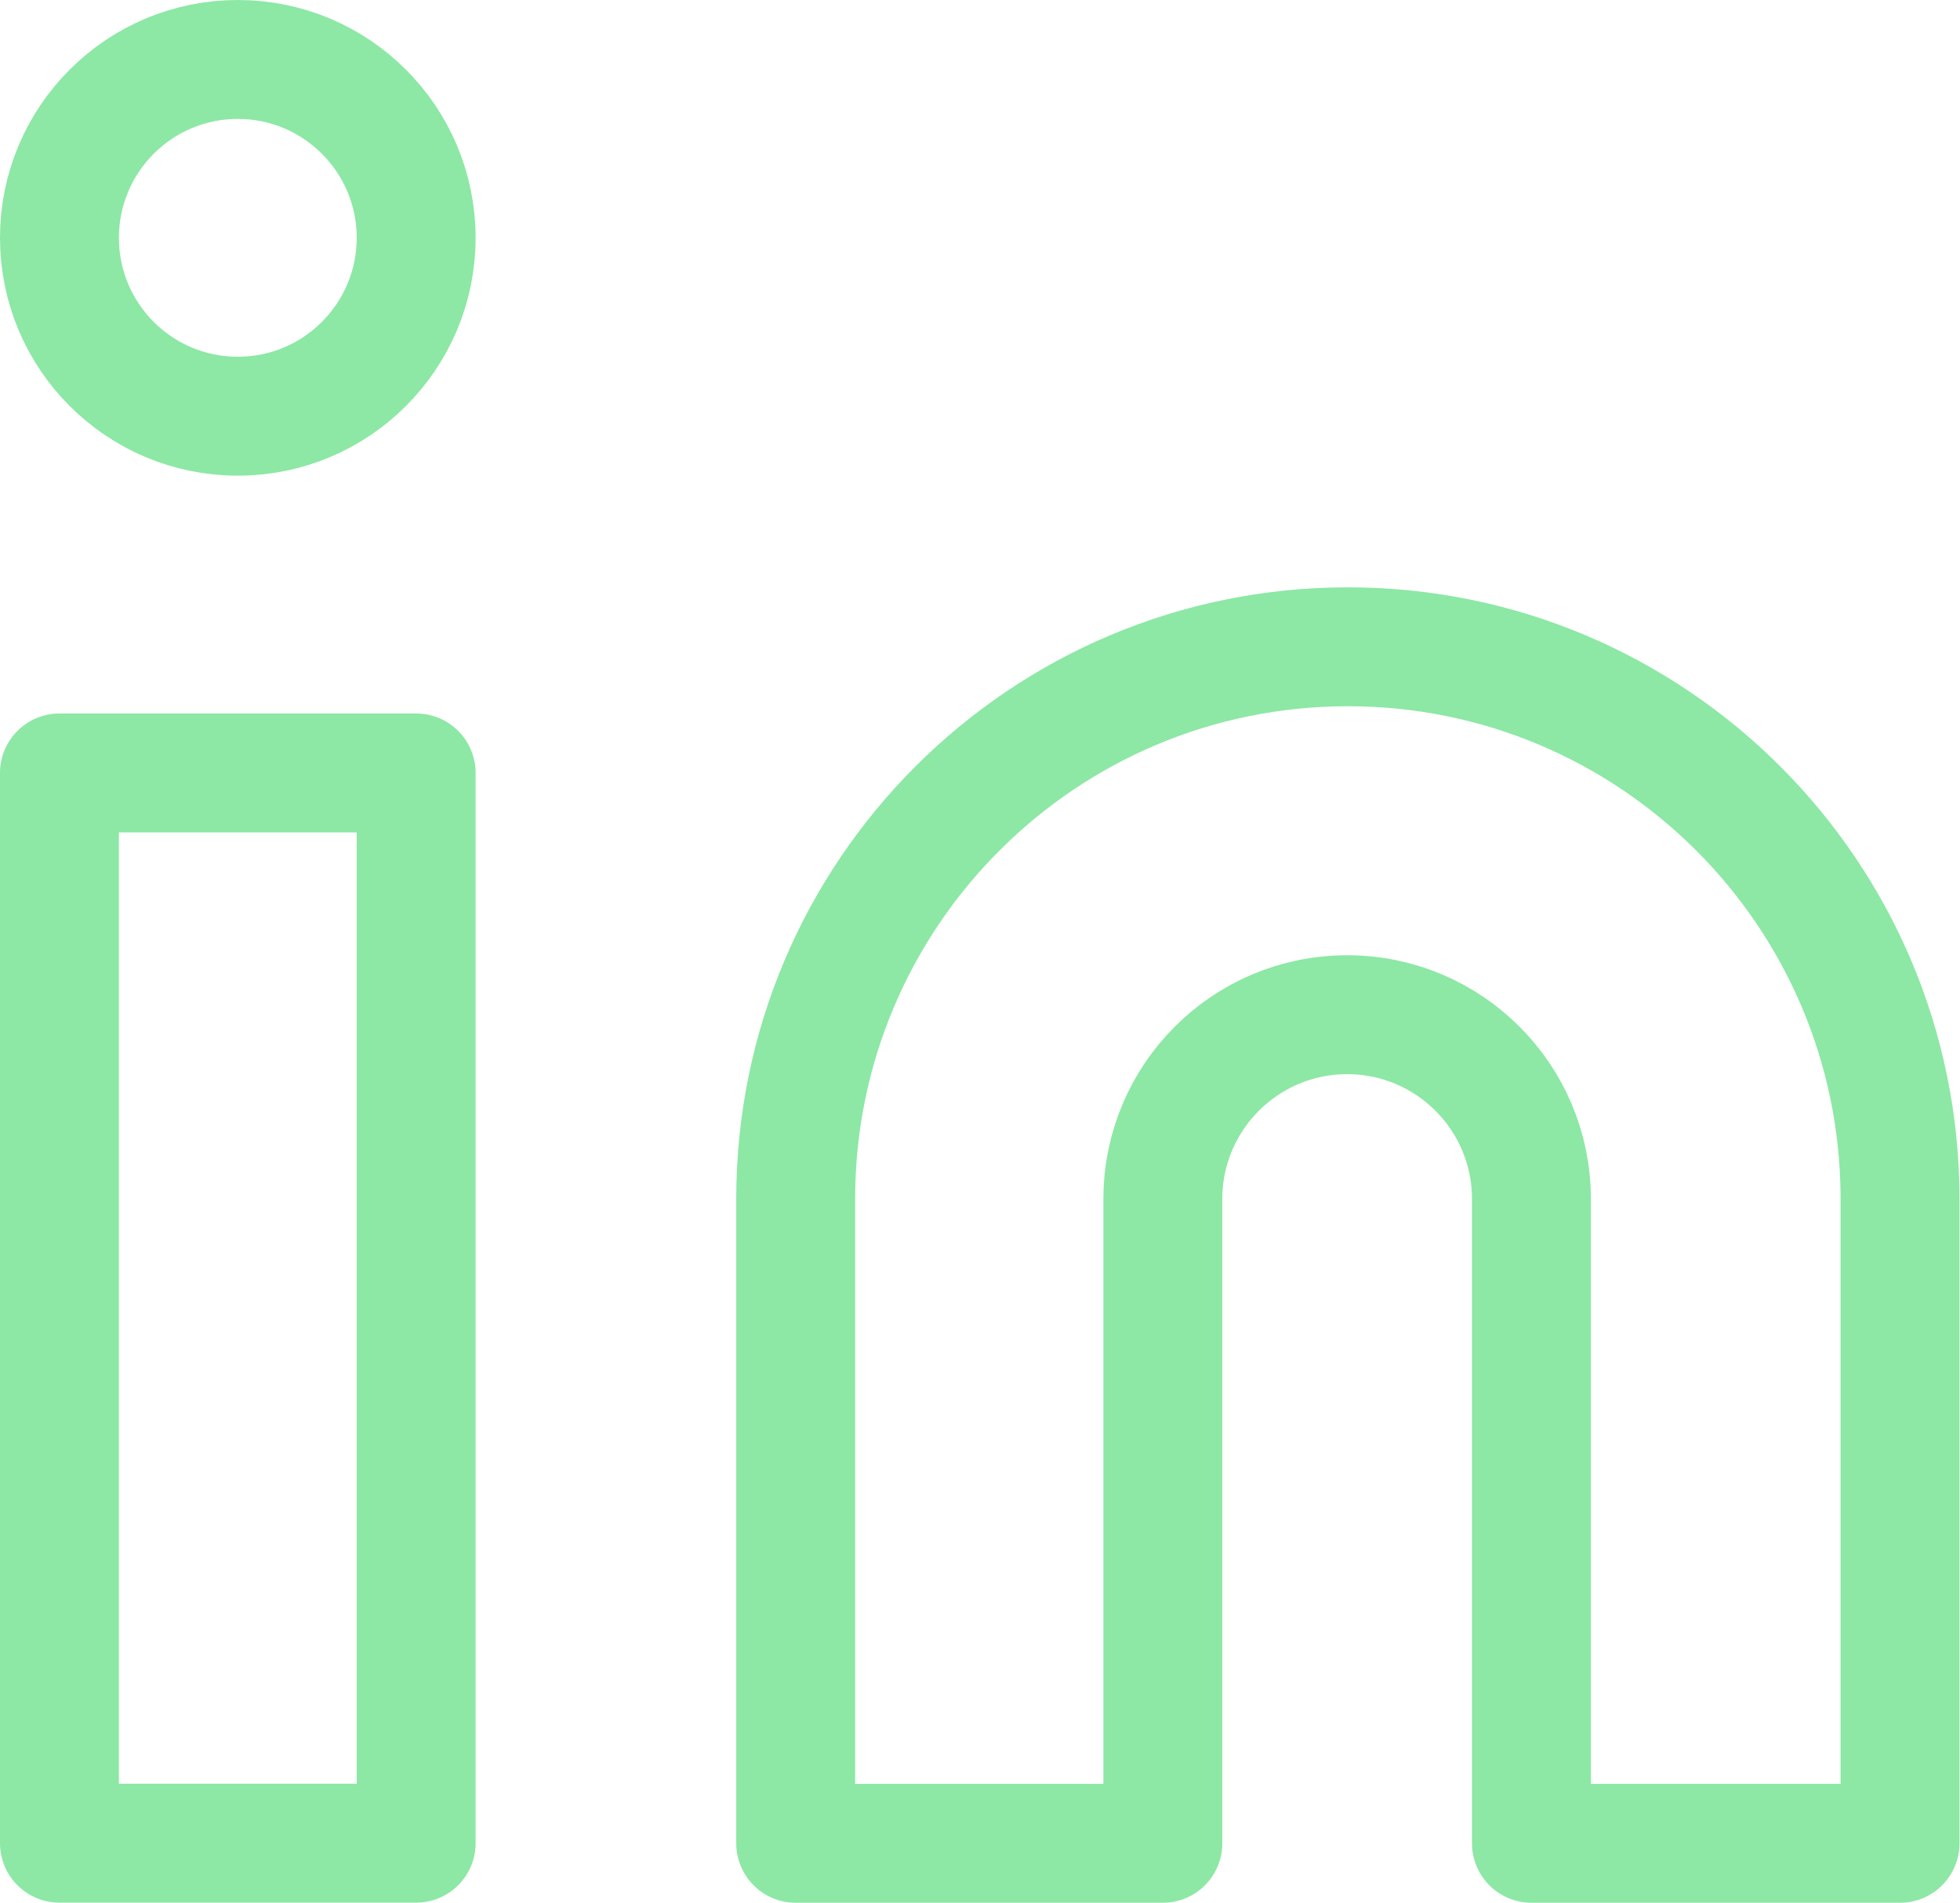
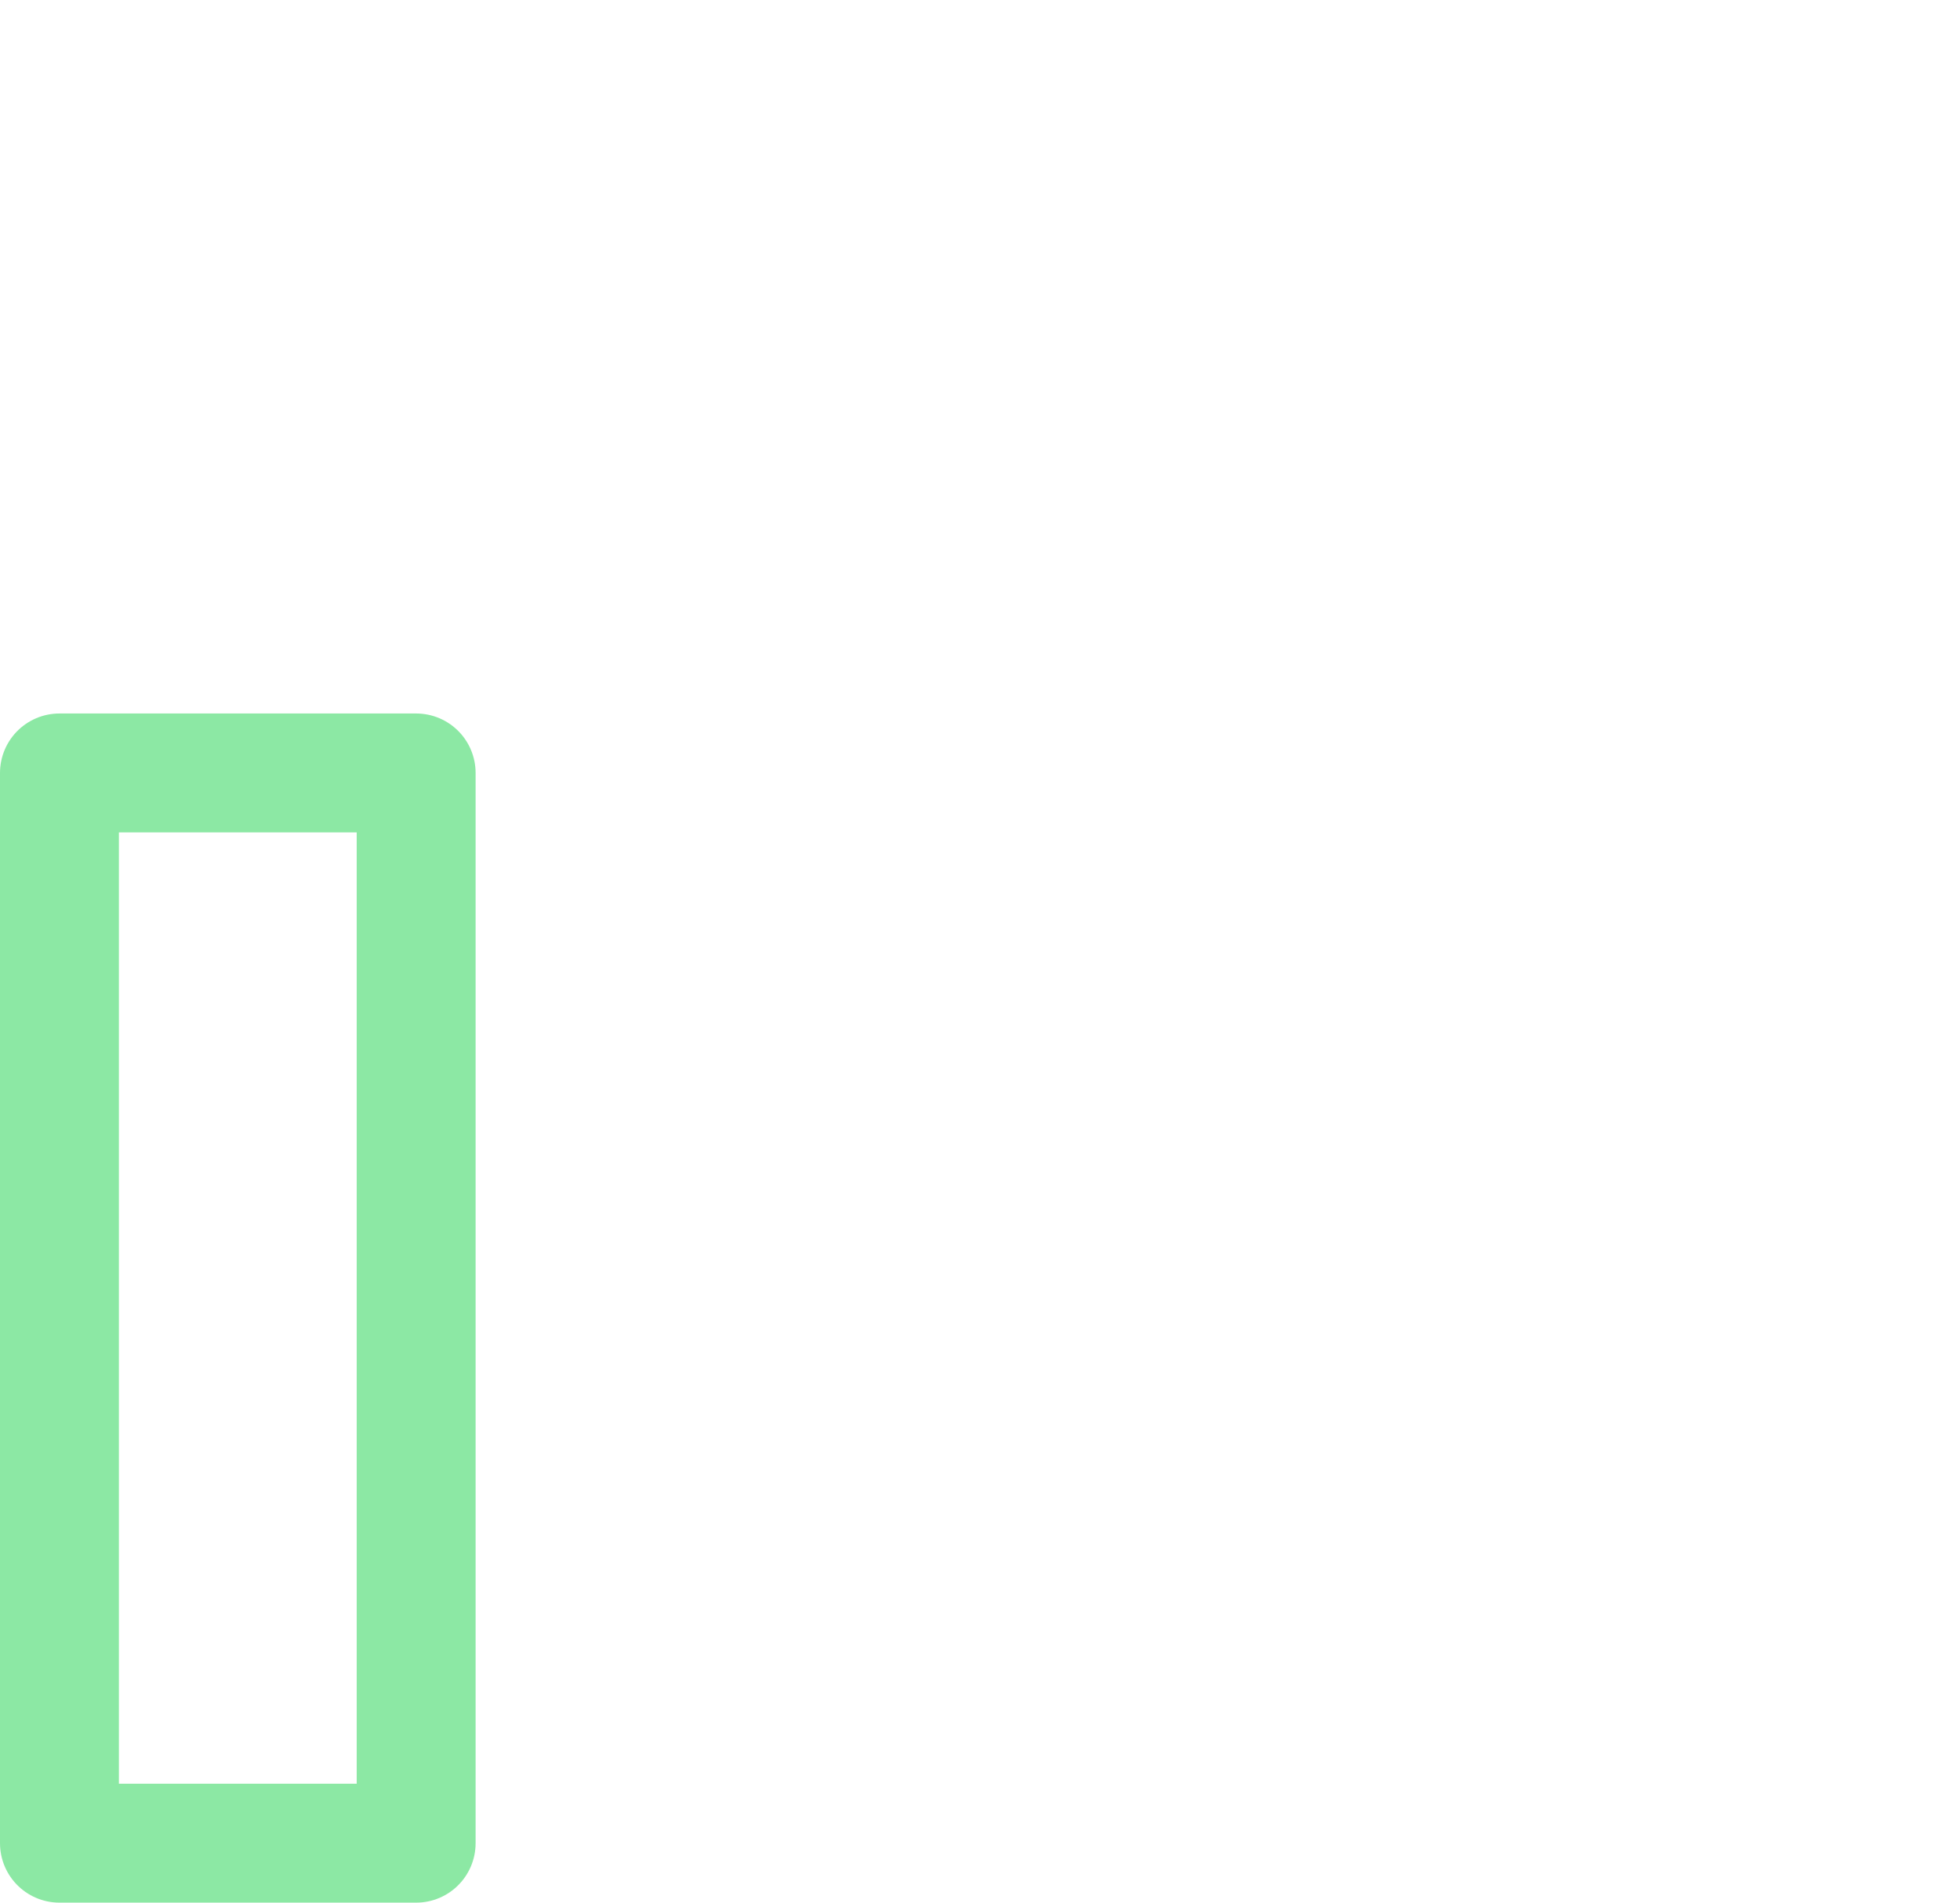
<svg xmlns="http://www.w3.org/2000/svg" version="1.1" width="1055" height="1024" viewBox="0 0 1055 1024">
  <title />
  <g id="icomoon-ignore">
</g>
-   <path fill="none" stroke="#8ce8a4" stroke-linejoin="round" stroke-linecap="round" stroke-miterlimit="4" stroke-width="64" d="M725.504 348.096c164.148 0 297.216 133.068 297.216 297.216v0 346.752h-198.4v-346.752c0-54.787-44.413-99.2-99.2-99.2s-99.2 44.413-99.2 99.2v0 346.752h-197.632v-346.752c0-164.148 133.068-297.216 297.216-297.216v0z" />
  <path fill="none" stroke="#8ce8a4" stroke-linejoin="round" stroke-linecap="round" stroke-miterlimit="4" stroke-width="64" d="M32 416h192v576h-192v-576z" />
-   <path fill="none" stroke="#8ce8a4" stroke-linejoin="round" stroke-linecap="round" stroke-miterlimit="4" stroke-width="64" d="M224 128c0 53.019-42.981 96-96 96s-96-42.981-96-96c0-53.019 42.981-96 96-96s96 42.981 96 96z" />
</svg>